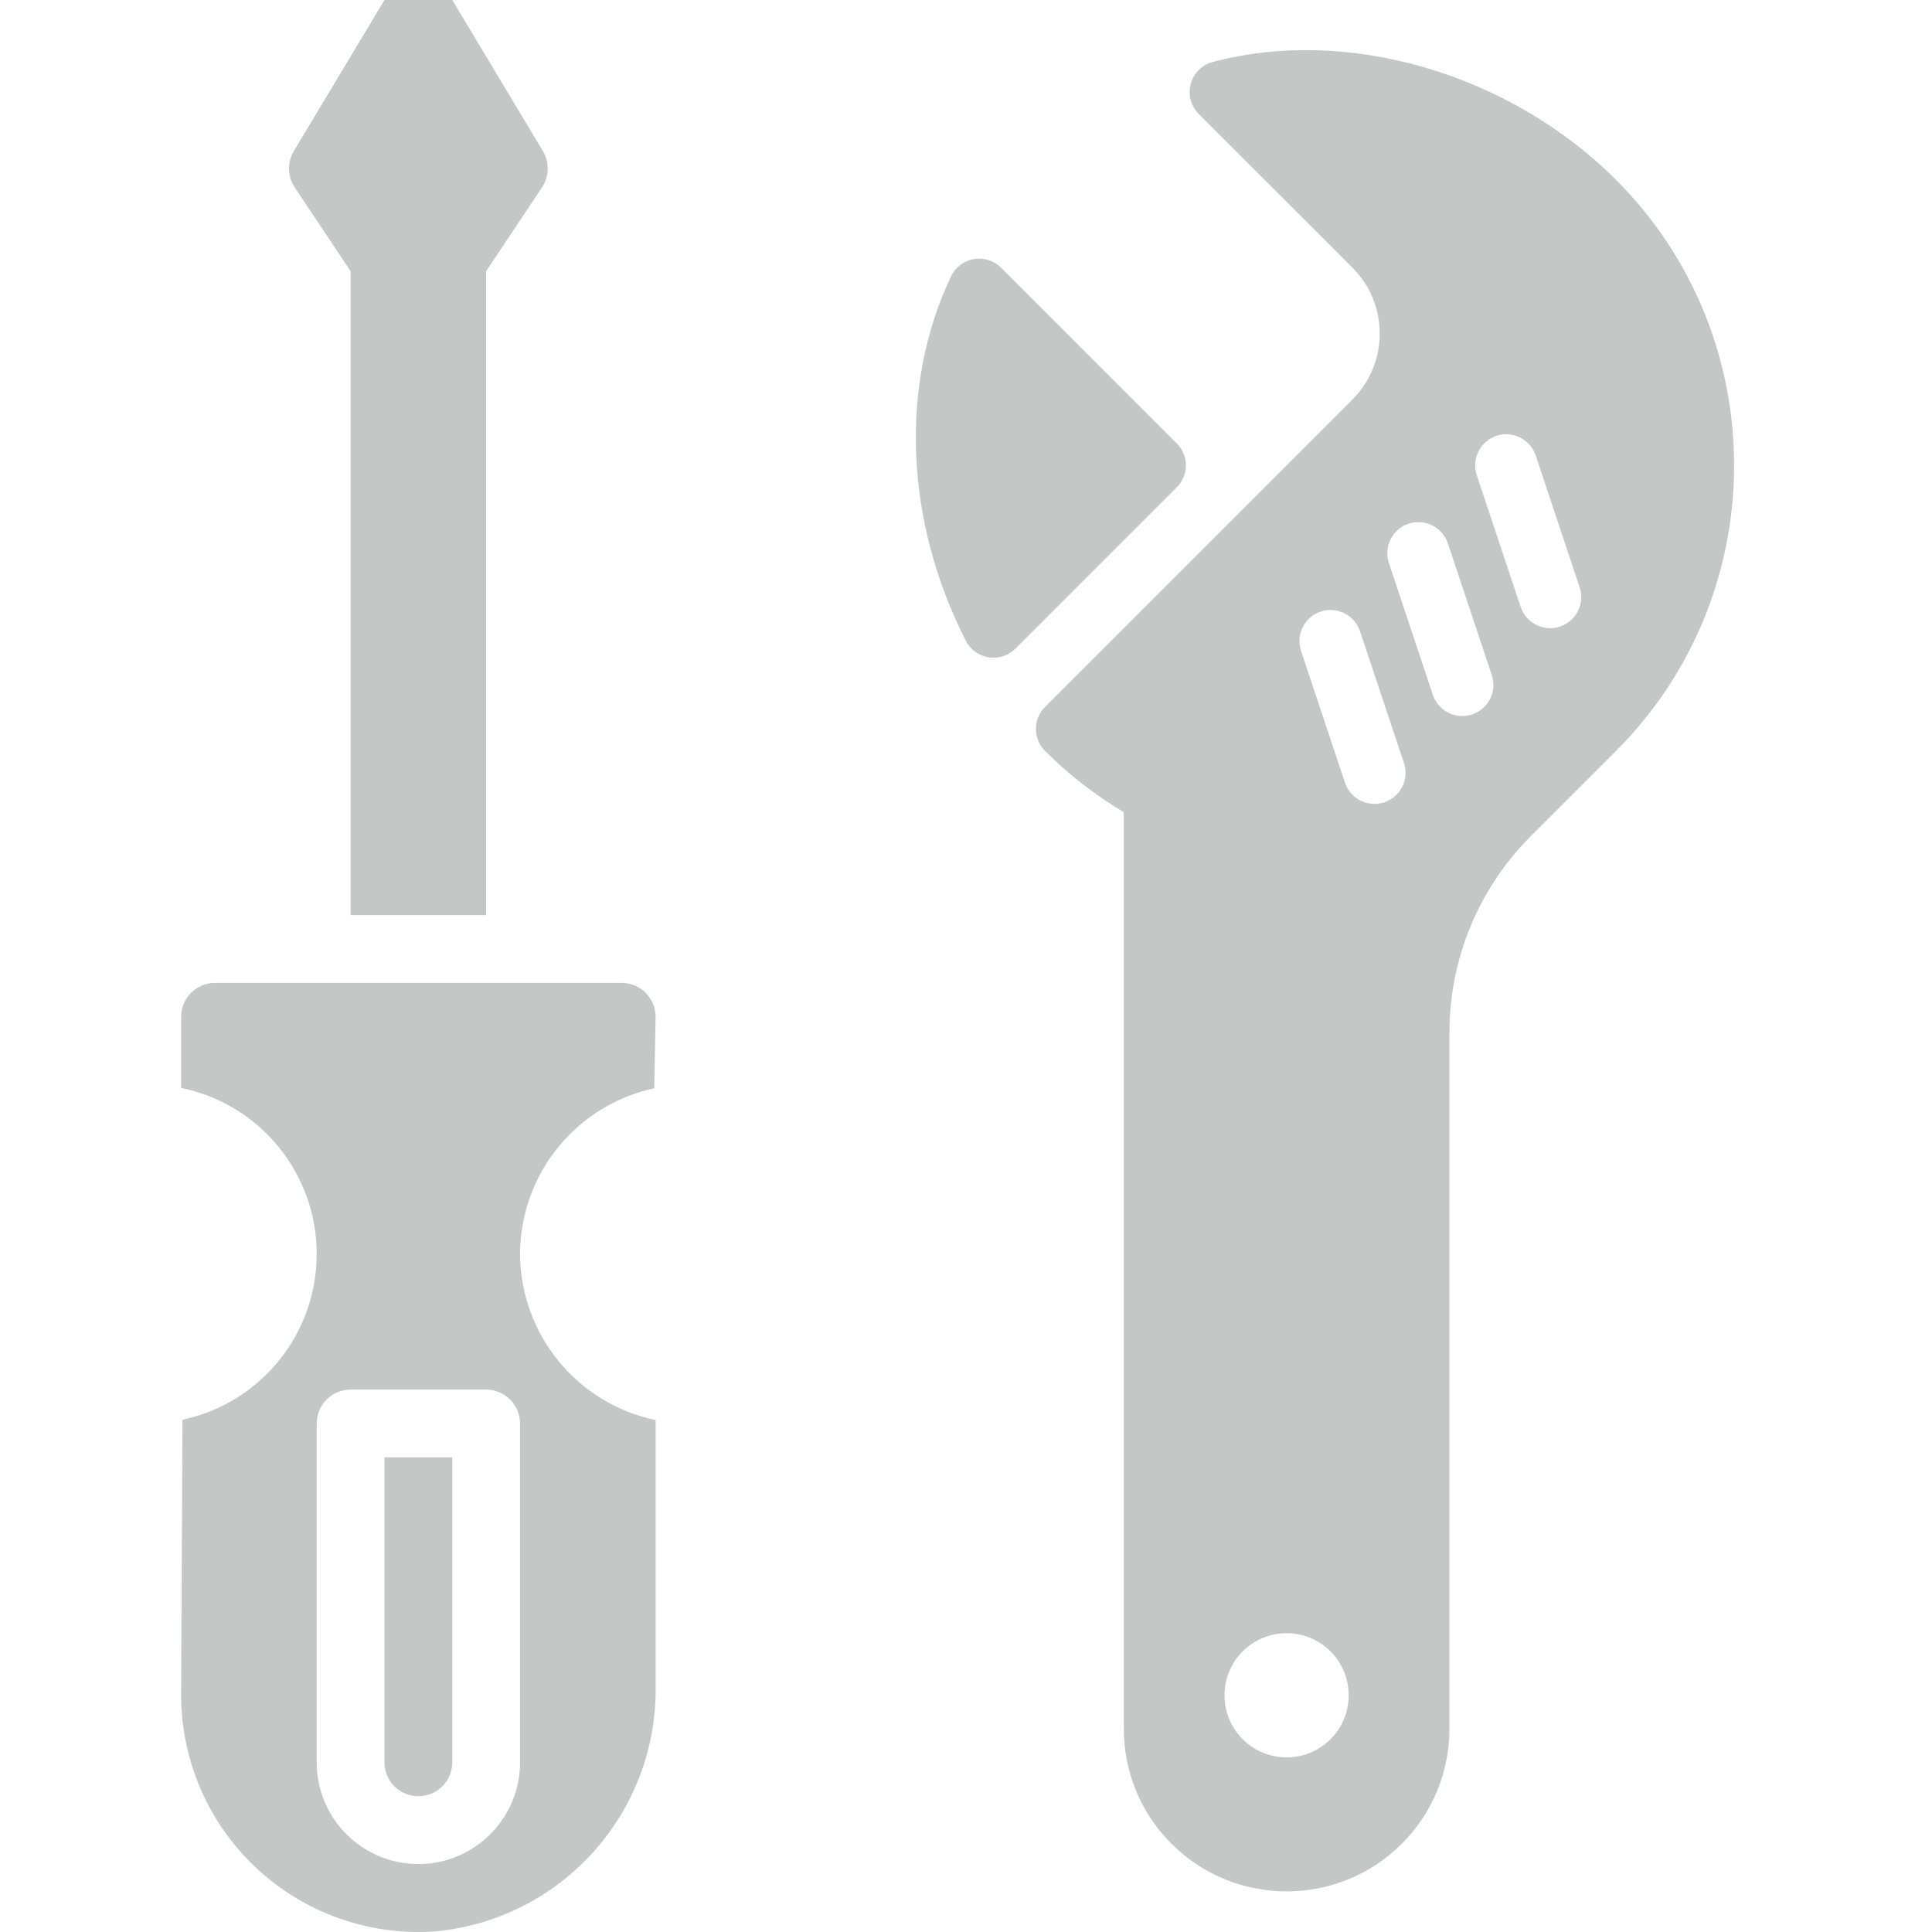
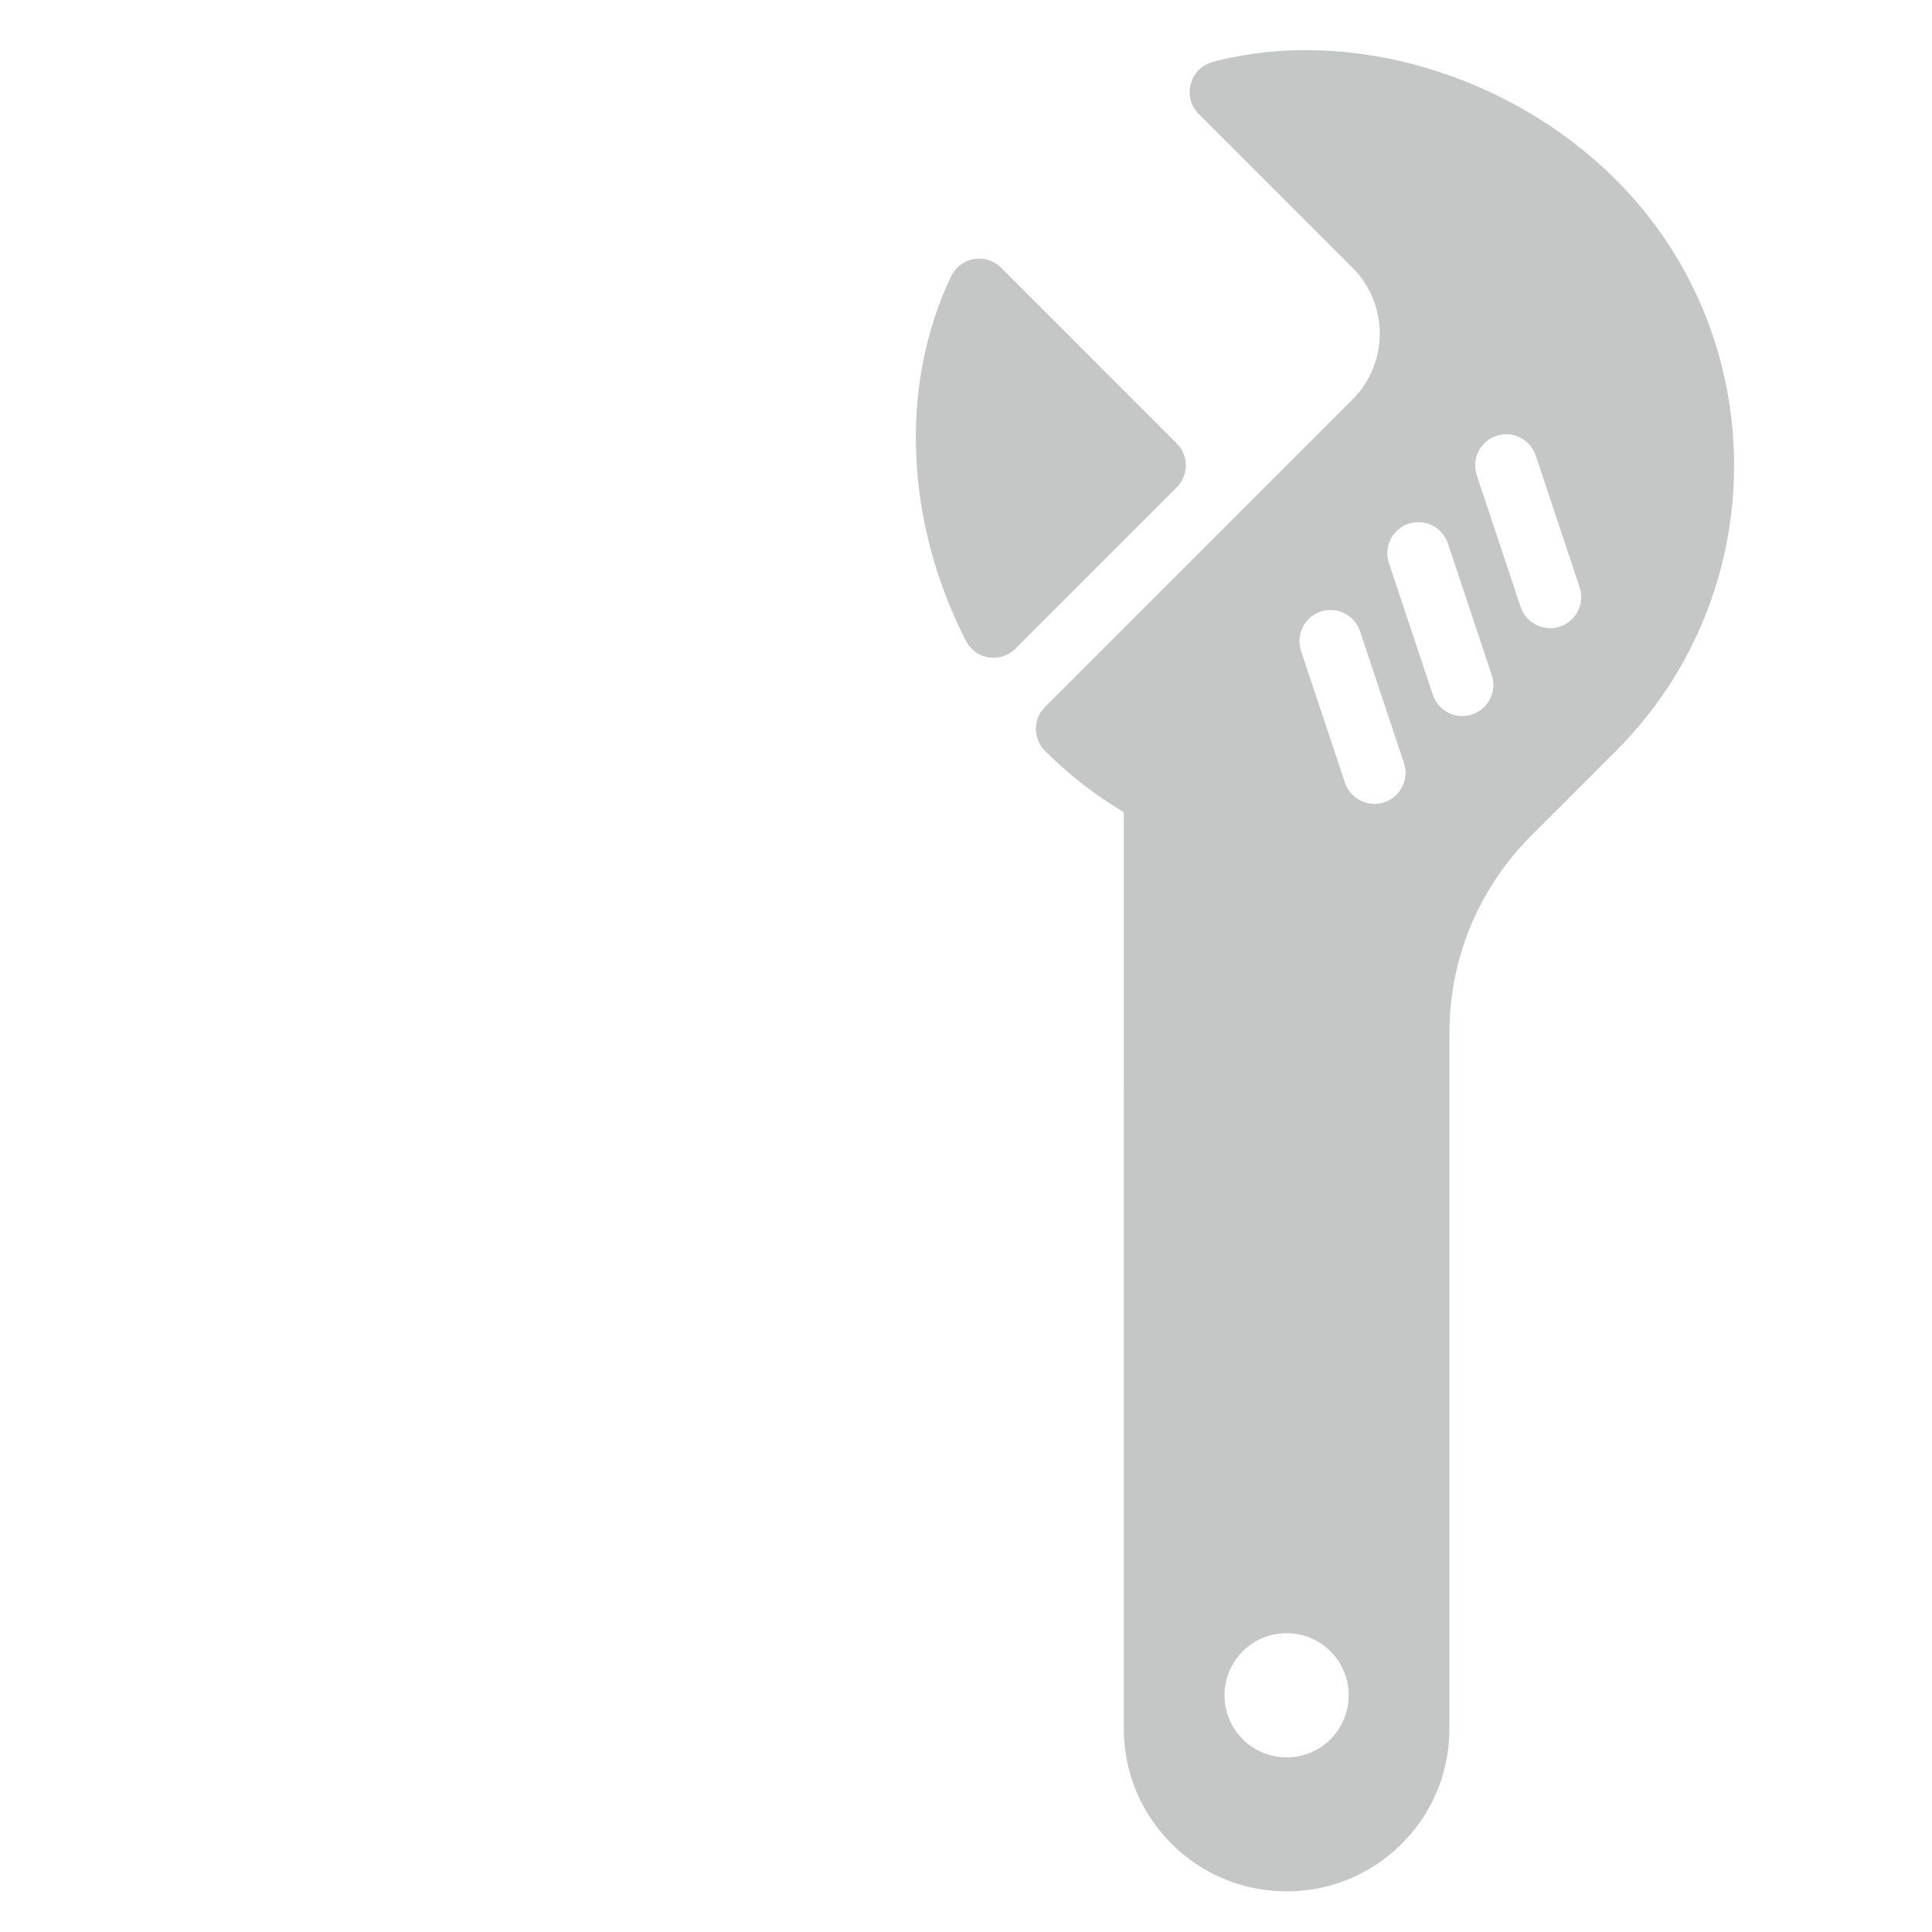
<svg xmlns="http://www.w3.org/2000/svg" width="64" height="64" viewBox="0 0 64 64" fill="none">
-   <path fill-rule="evenodd" clip-rule="evenodd" d="M11.614 30.313V8.982L9.762 6.205C9.522 5.844 9.51 5.376 9.734 5.004L12.736 0H14.982L17.984 5.004C18.207 5.376 18.196 5.844 17.956 6.205L16.104 8.982V30.313H11.614ZM17.227 41.54C17.235 38.893 19.085 36.608 21.673 36.05L21.718 33.681C21.716 33.062 21.214 32.56 20.595 32.559H7.123C6.503 32.56 6.002 33.062 6 33.681V36.039C8.605 36.571 10.48 38.857 10.491 41.516C10.502 44.175 8.646 46.477 6.045 47.03L6 56.135C5.998 58.31 6.898 60.389 8.485 61.876C10.073 63.363 12.205 64.126 14.376 63.983C18.583 63.615 21.79 60.055 21.718 55.832V47.041C19.111 46.495 17.241 44.203 17.227 41.54ZM17.227 58.381C17.227 60.241 15.719 61.749 13.859 61.749C11.999 61.749 10.491 60.241 10.491 58.381V47.154C10.493 46.534 10.994 46.033 11.614 46.031H16.104C16.724 46.033 17.225 46.534 17.227 47.154V58.381ZM12.736 58.381C12.736 59.001 13.239 59.503 13.859 59.503C14.479 59.503 14.982 59.001 14.982 58.381V48.276H12.736V58.381H12.736Z" fill="#C5C6C6" />
  <path fill-rule="evenodd" clip-rule="evenodd" d="M39.444 2.782C39.538 2.428 39.816 2.147 40.171 2.054C44.64 0.863 50.009 2.434 53.533 5.958C58.748 11.173 58.748 19.659 53.533 24.874L50.726 27.681C48.977 29.43 48.014 31.756 48.014 34.229L48.014 57.263C48.014 58.707 47.452 60.06 46.434 61.078C44.331 63.181 40.91 63.179 38.808 61.077C37.788 60.057 37.227 58.702 37.227 57.262L37.226 26.904C36.274 26.337 35.398 25.656 34.617 24.874C34.215 24.473 34.215 23.821 34.617 23.419L44.803 13.234C46.006 12.03 46.006 10.072 44.803 8.868L39.71 3.776C39.449 3.515 39.349 3.135 39.444 2.782ZM41.165 57.614C41.967 58.416 43.273 58.416 44.075 57.614C44.878 56.811 44.877 55.505 44.075 54.704C43.273 53.902 41.967 53.902 41.165 54.704C40.363 55.505 40.363 56.812 41.165 57.614ZM46.508 25.276L45.053 20.911C44.872 20.372 44.289 20.08 43.749 20.259C43.211 20.439 42.92 21.021 43.099 21.561L44.554 25.926C44.734 26.465 45.316 26.756 45.856 26.577C46.013 26.524 46.149 26.439 46.258 26.329C46.525 26.062 46.635 25.659 46.508 25.276ZM49.418 22.366L47.963 18C47.783 17.462 47.199 17.17 46.659 17.349C46.121 17.529 45.83 18.111 46.009 18.651L47.464 23.016C47.644 23.555 48.227 23.846 48.766 23.667C48.923 23.614 49.059 23.528 49.168 23.419C49.436 23.151 49.545 22.748 49.418 22.366ZM52.328 19.456L50.873 15.09C50.693 14.552 50.109 14.259 49.569 14.438C49.031 14.619 48.74 15.201 48.919 15.741L50.374 20.106C50.555 20.644 51.137 20.935 51.676 20.756C51.834 20.704 51.969 20.618 52.078 20.509C52.346 20.241 52.455 19.838 52.328 19.456ZM38.982 16.144L33.639 21.487C33.405 21.721 33.076 21.826 32.75 21.776C32.426 21.726 32.145 21.52 31.995 21.228C29.974 17.263 29.791 12.749 31.506 9.154C31.65 8.849 31.932 8.64 32.261 8.582C32.59 8.526 32.925 8.631 33.162 8.868L38.982 14.689C39.384 15.09 39.384 15.742 38.982 16.144Z" fill="#C5C6C6" />
</svg>